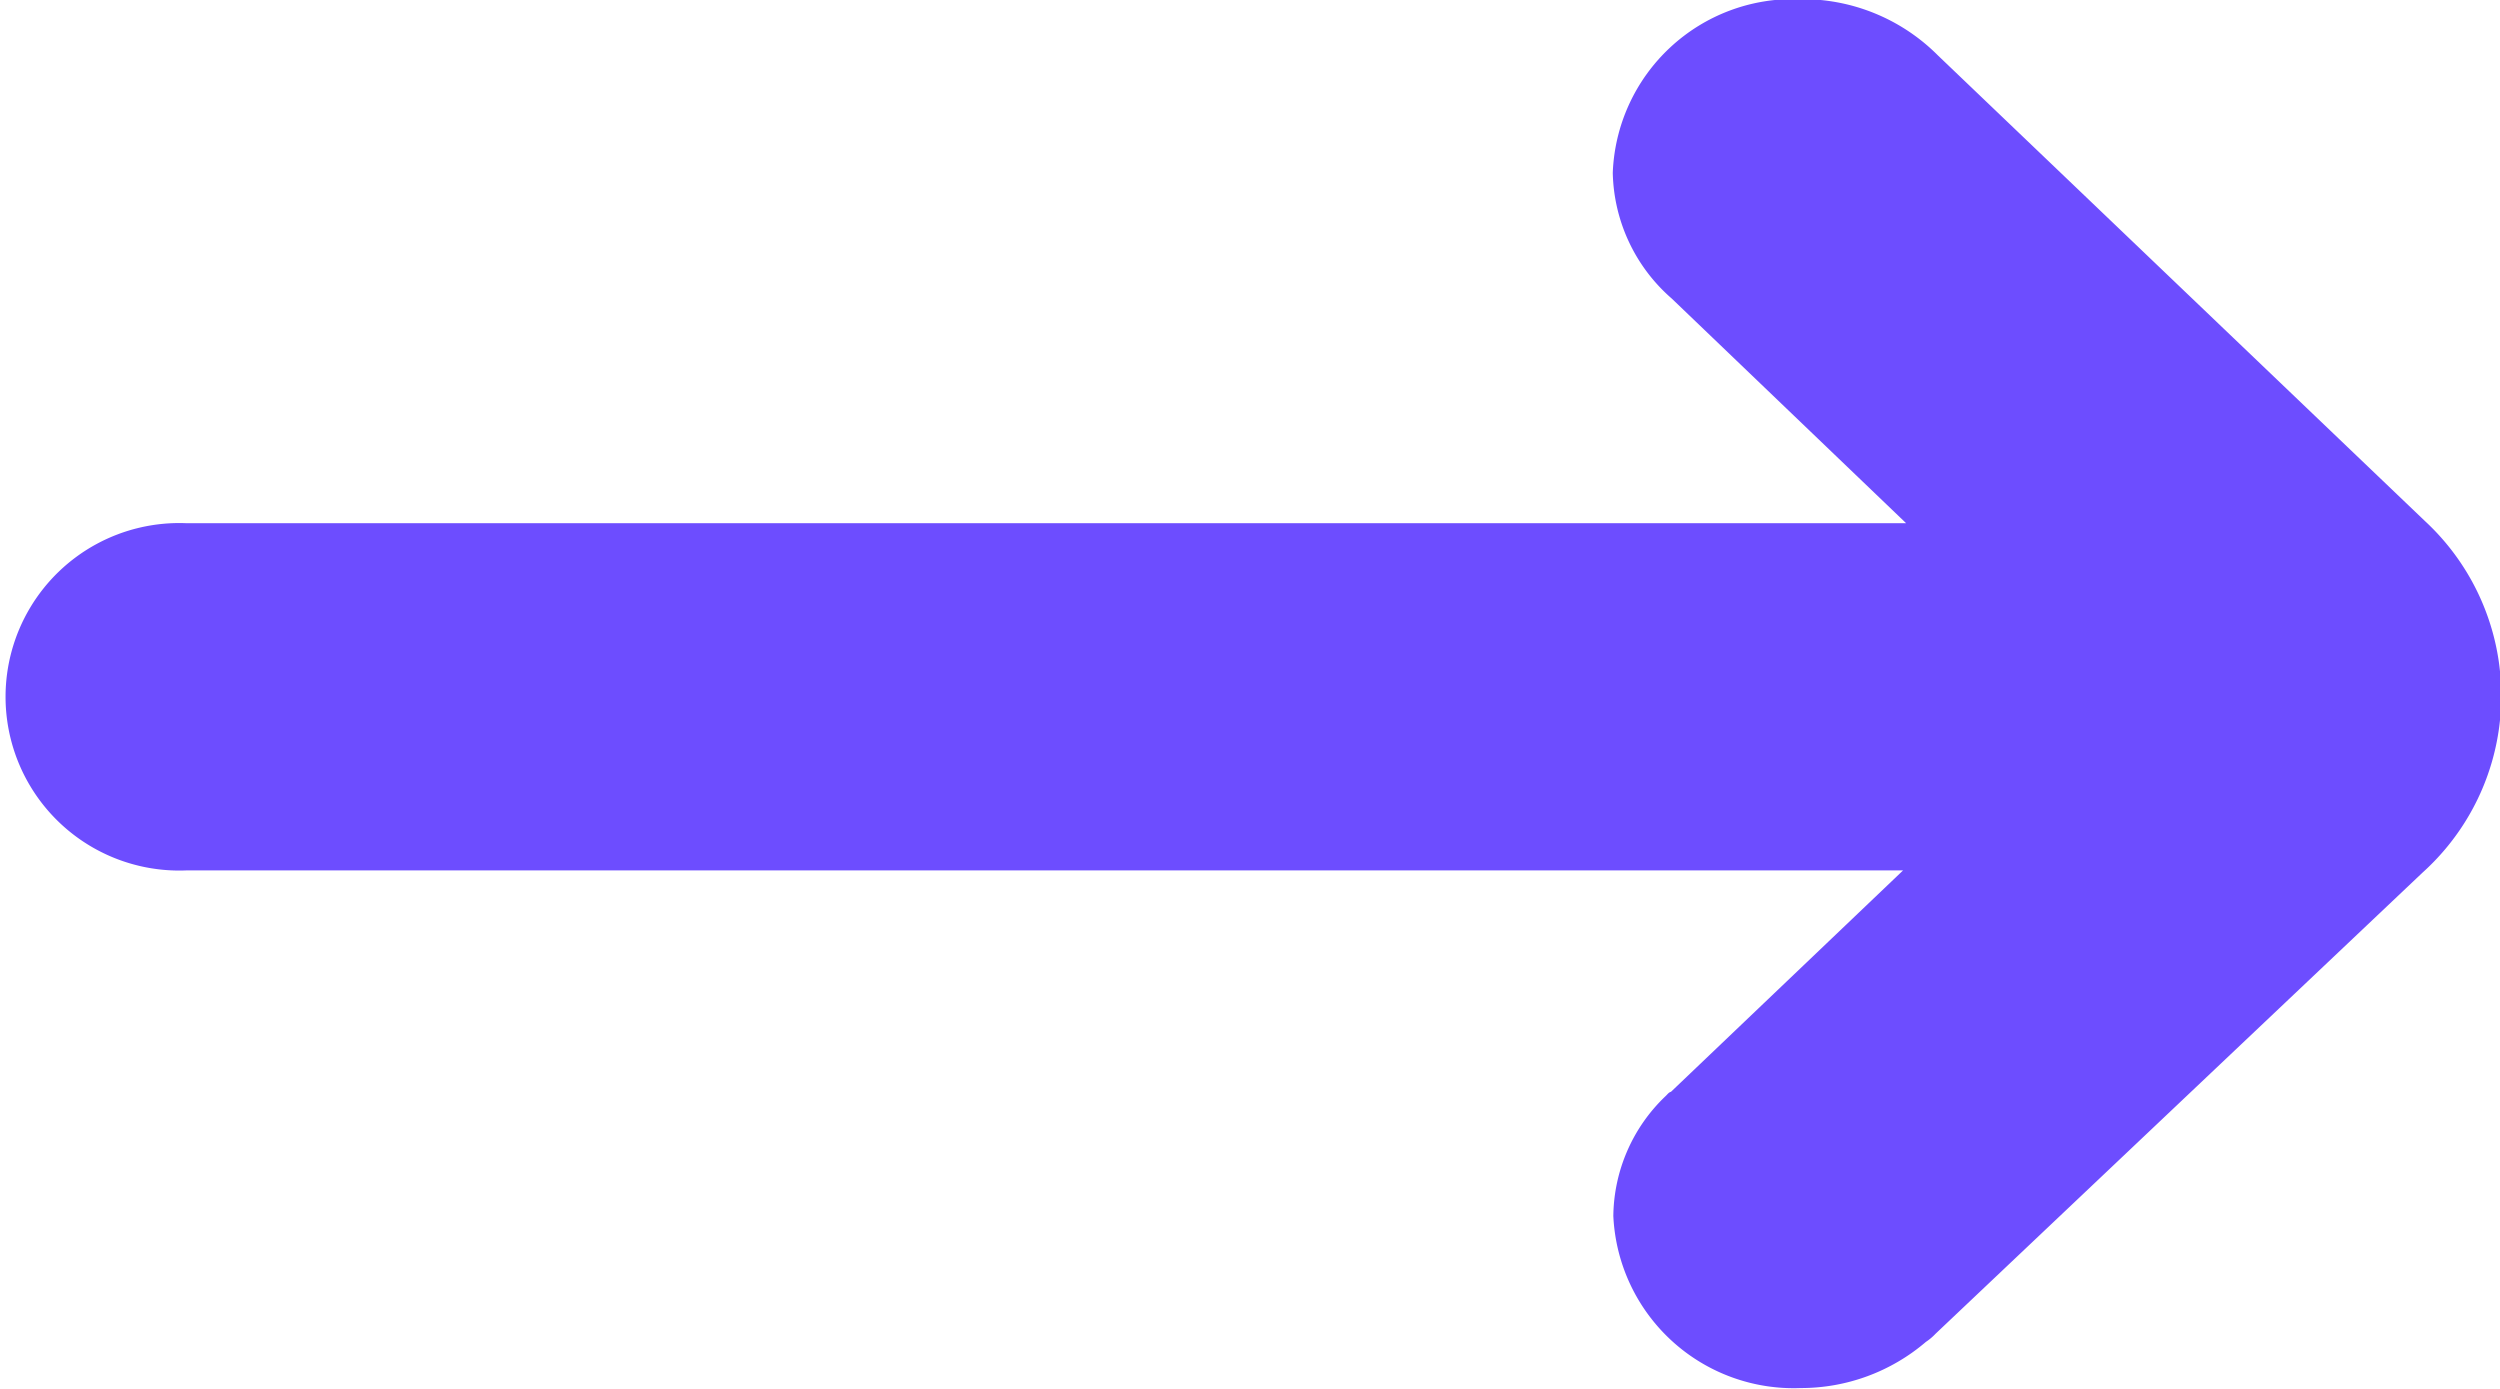
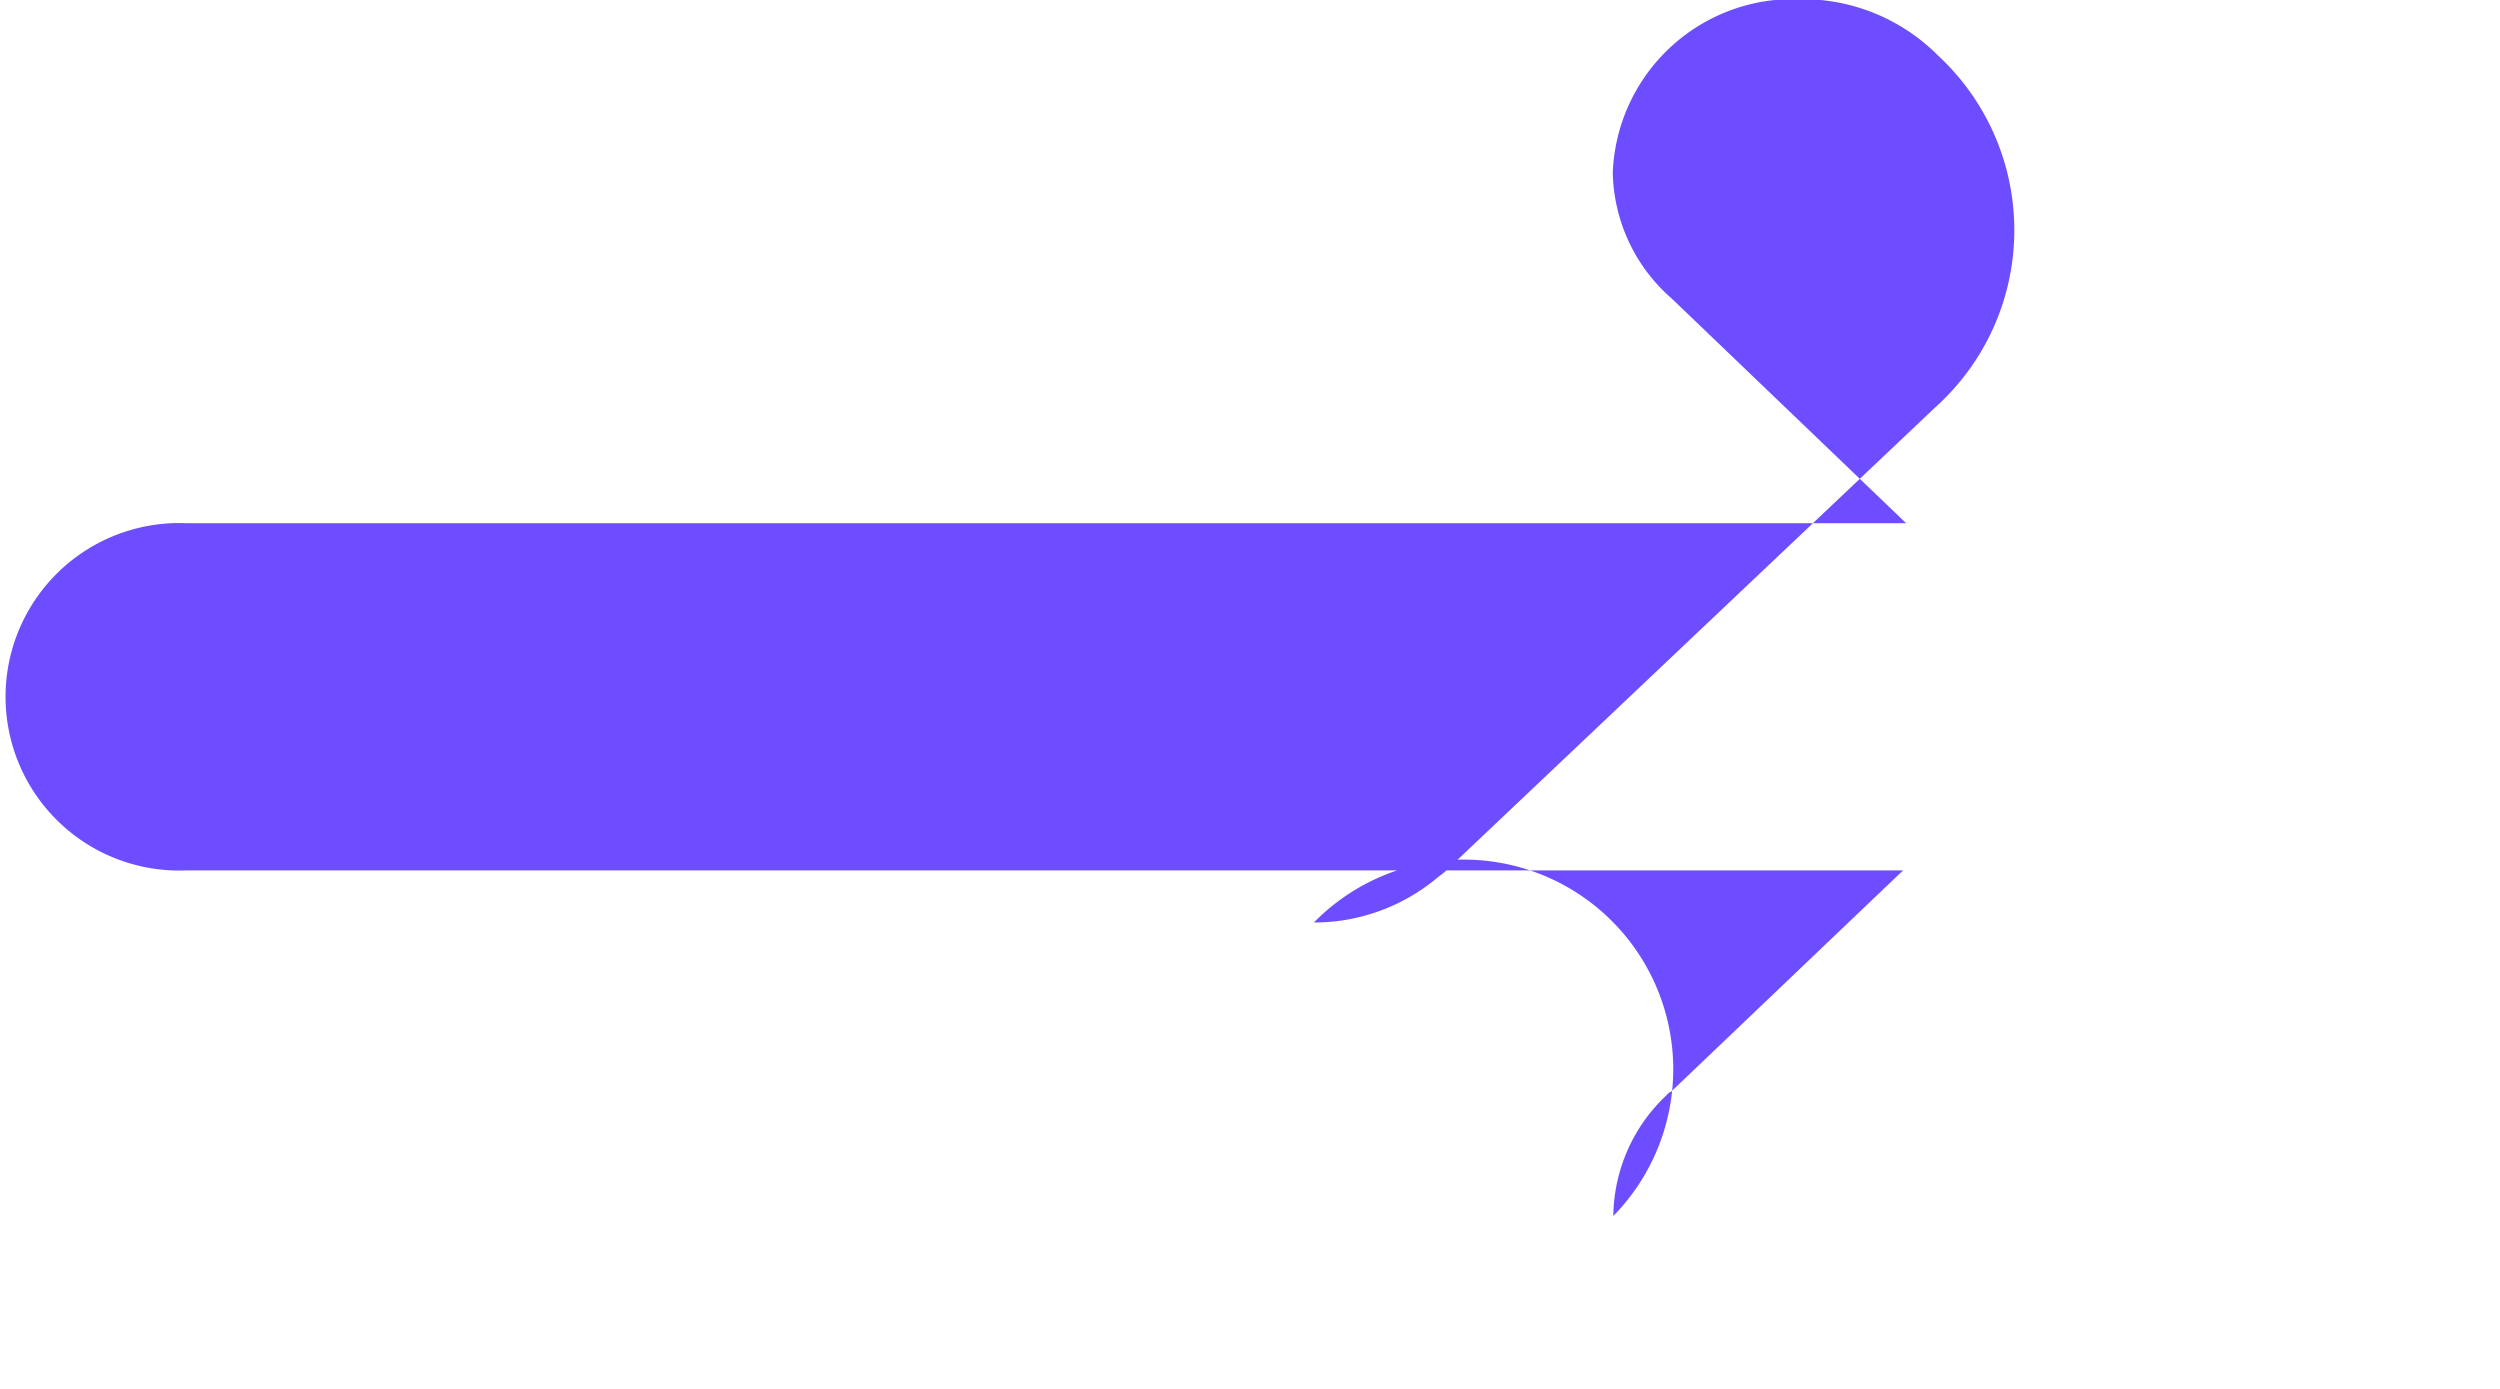
<svg xmlns="http://www.w3.org/2000/svg" width="18" height="10" viewBox="0 0 18 10">
-   <path id="icon4" d="M4537.292,23234.3a1.21,1.21,0,0,1,.372-.859c.018-.016.026-.031.043-.035l1.671-1.594h-12.361a1.251,1.251,0,1,1,0-2.5H4539.4l-1.687-1.617a1.233,1.233,0,0,1-.425-.906,1.3,1.3,0,0,1,1.342-1.25,1.377,1.377,0,0,1,1,.406l3.506,3.352a1.714,1.714,0,0,1-.018,2.531l-3.506,3.32a.4.4,0,0,1-.07.059,1.384,1.384,0,0,1-.9.332A1.3,1.3,0,0,1,4537.292,23234.3Z" transform="translate(-4525.676 -23225.545)" fill="#6d4dff" />
+   <path id="icon4" d="M4537.292,23234.3a1.21,1.21,0,0,1,.372-.859c.018-.016.026-.031.043-.035l1.671-1.594h-12.361a1.251,1.251,0,1,1,0-2.5H4539.4l-1.687-1.617a1.233,1.233,0,0,1-.425-.906,1.3,1.3,0,0,1,1.342-1.25,1.377,1.377,0,0,1,1,.406a1.714,1.714,0,0,1-.018,2.531l-3.506,3.32a.4.4,0,0,1-.07.059,1.384,1.384,0,0,1-.9.332A1.3,1.3,0,0,1,4537.292,23234.3Z" transform="translate(-4525.676 -23225.545)" fill="#6d4dff" />
</svg>